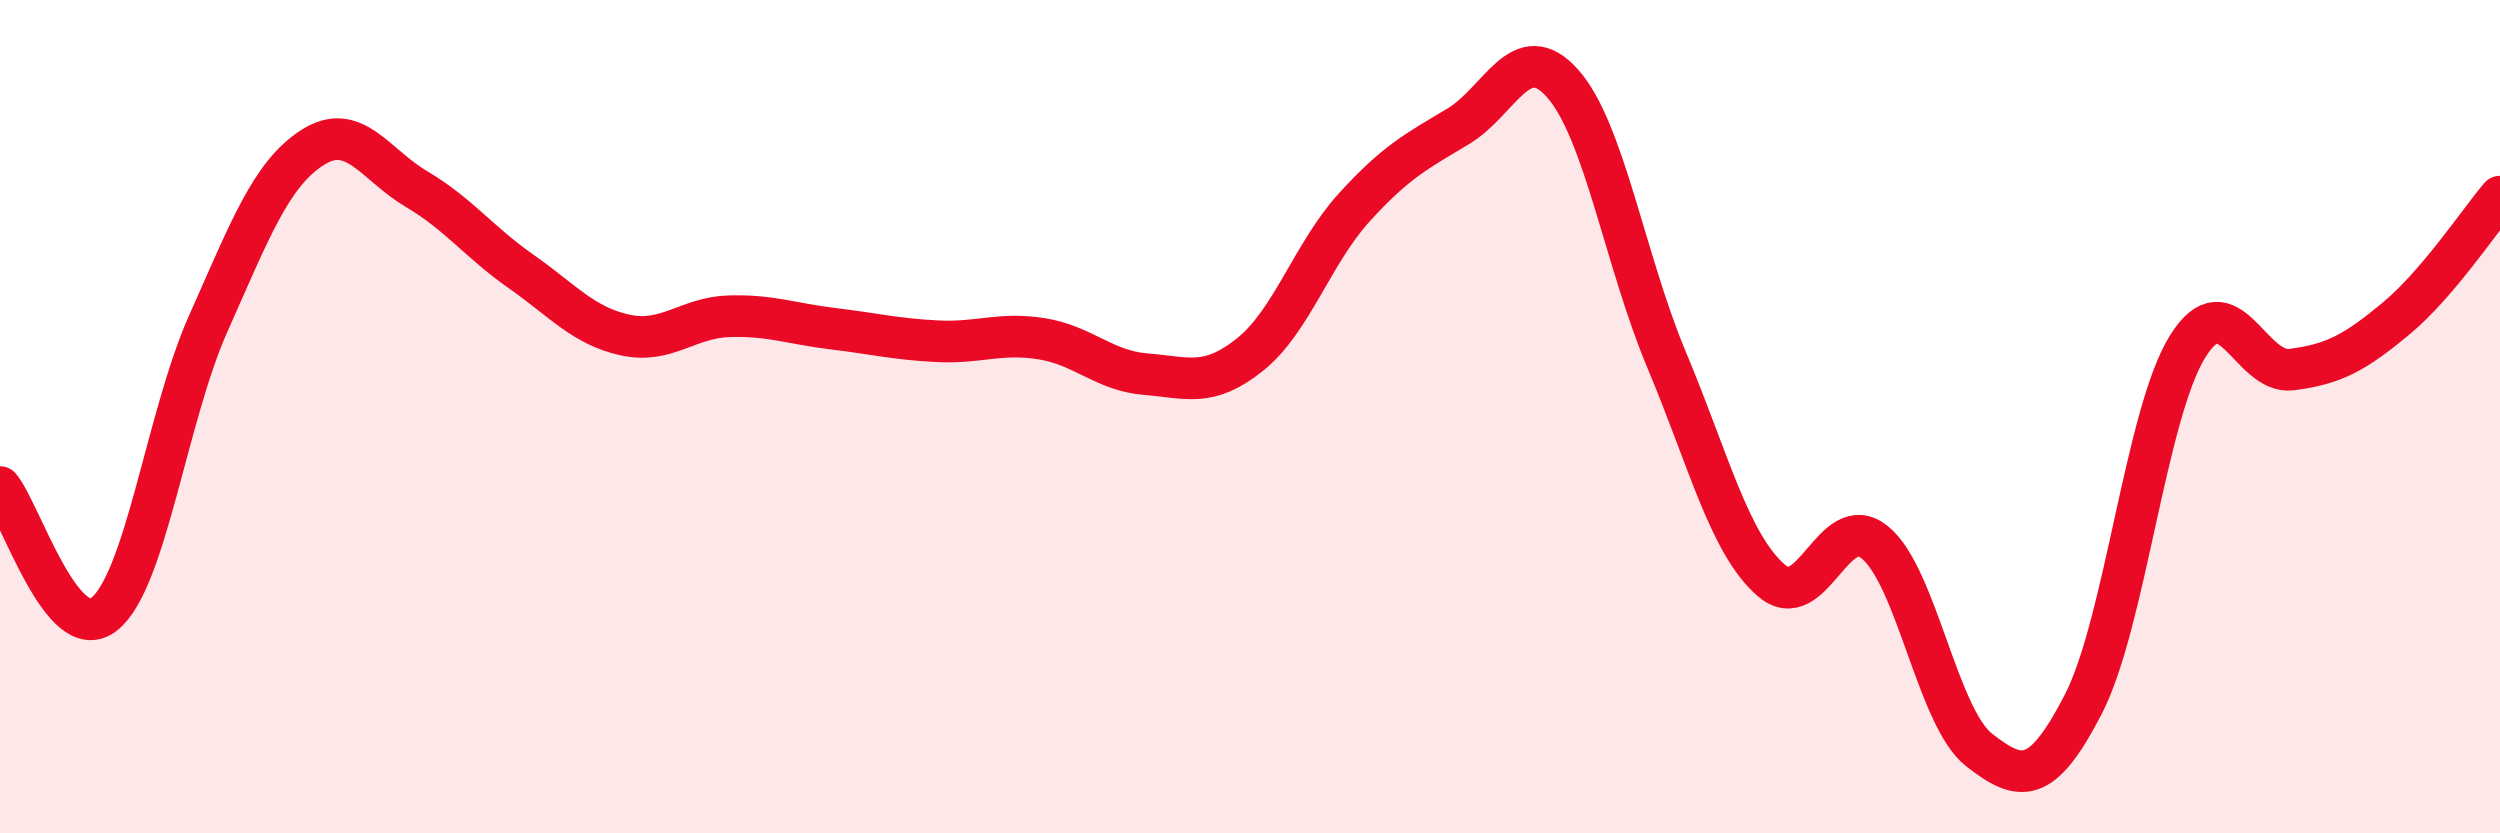
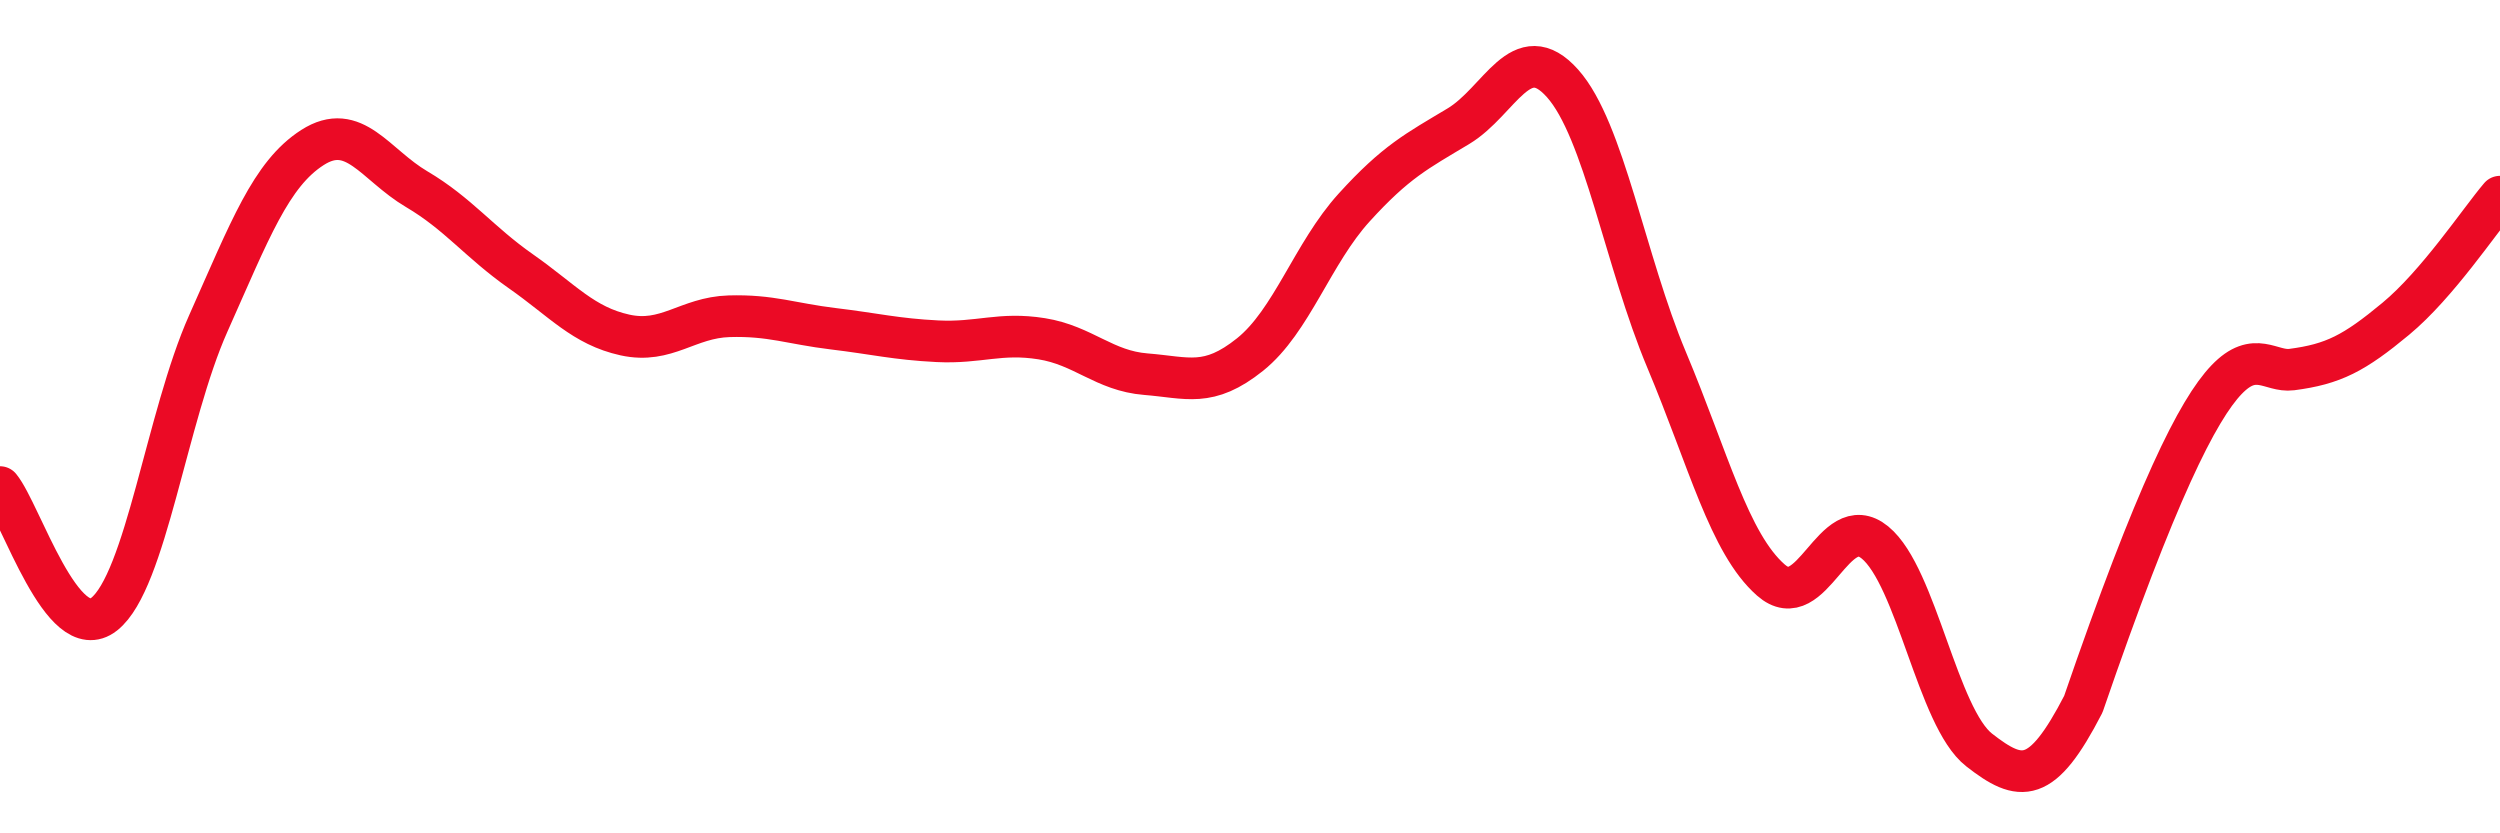
<svg xmlns="http://www.w3.org/2000/svg" width="60" height="20" viewBox="0 0 60 20">
-   <path d="M 0,11.69 C 0.5,12.3 1.5,15.53 2.5,14.74 C 3.5,13.95 4,10 5,7.76 C 6,5.52 6.5,4.18 7.5,3.54 C 8.5,2.9 9,3.95 10,4.54 C 11,5.13 11.5,5.81 12.5,6.51 C 13.5,7.21 14,7.82 15,8.04 C 16,8.26 16.5,7.62 17.5,7.59 C 18.5,7.56 19,7.77 20,7.89 C 21,8.01 21.5,8.14 22.5,8.19 C 23.5,8.24 24,7.97 25,8.13 C 26,8.29 26.5,8.9 27.5,8.98 C 28.5,9.06 29,9.31 30,8.51 C 31,7.71 31.5,6.08 32.5,4.98 C 33.5,3.88 34,3.63 35,3.03 C 36,2.43 36.5,0.88 37.5,2 C 38.5,3.12 39,6.26 40,8.64 C 41,11.02 41.5,13.04 42.5,13.92 C 43.5,14.8 44,12.2 45,13.02 C 46,13.84 46.5,17.22 47.5,18 C 48.5,18.78 49,18.84 50,16.9 C 51,14.96 51.5,9.93 52.5,8.32 C 53.5,6.71 54,9 55,8.87 C 56,8.74 56.5,8.48 57.5,7.65 C 58.5,6.82 59.5,5.31 60,4.72L60 20L0 20Z" fill="#EB0A25" opacity="0.1" stroke-linecap="round" stroke-linejoin="round" />
-   <path d="M 0,11.69 C 0.5,12.3 1.5,15.53 2.5,14.74 C 3.5,13.95 4,10 5,7.76 C 6,5.52 6.5,4.18 7.5,3.54 C 8.5,2.9 9,3.95 10,4.54 C 11,5.13 11.5,5.81 12.5,6.51 C 13.5,7.21 14,7.82 15,8.04 C 16,8.26 16.5,7.62 17.5,7.59 C 18.5,7.56 19,7.77 20,7.89 C 21,8.01 21.5,8.14 22.5,8.19 C 23.5,8.24 24,7.97 25,8.13 C 26,8.29 26.5,8.9 27.5,8.98 C 28.5,9.06 29,9.31 30,8.51 C 31,7.71 31.5,6.08 32.5,4.98 C 33.5,3.88 34,3.63 35,3.03 C 36,2.43 36.5,0.88 37.5,2 C 38.5,3.12 39,6.26 40,8.64 C 41,11.02 41.5,13.04 42.5,13.92 C 43.5,14.8 44,12.2 45,13.02 C 46,13.84 46.5,17.22 47.5,18 C 48.5,18.78 49,18.84 50,16.9 C 51,14.96 51.5,9.93 52.5,8.32 C 53.5,6.71 54,9 55,8.87 C 56,8.74 56.5,8.48 57.5,7.65 C 58.5,6.82 59.5,5.31 60,4.72" stroke="#EB0A25" stroke-width="1" fill="none" stroke-linecap="round" stroke-linejoin="round" />
+   <path d="M 0,11.69 C 0.5,12.3 1.5,15.53 2.5,14.74 C 3.5,13.95 4,10 5,7.76 C 6,5.52 6.5,4.18 7.5,3.54 C 8.5,2.9 9,3.95 10,4.54 C 11,5.13 11.5,5.81 12.5,6.51 C 13.5,7.21 14,7.82 15,8.04 C 16,8.26 16.5,7.62 17.5,7.59 C 18.5,7.56 19,7.77 20,7.89 C 21,8.01 21.5,8.14 22.5,8.19 C 23.5,8.24 24,7.97 25,8.13 C 26,8.29 26.5,8.9 27.5,8.98 C 28.5,9.06 29,9.31 30,8.51 C 31,7.71 31.5,6.08 32.5,4.98 C 33.5,3.88 34,3.63 35,3.03 C 36,2.43 36.5,0.88 37.5,2 C 38.5,3.12 39,6.26 40,8.64 C 41,11.02 41.5,13.04 42.5,13.92 C 43.5,14.8 44,12.2 45,13.02 C 46,13.84 46.5,17.22 47.5,18 C 48.5,18.78 49,18.84 50,16.9 C 53.5,6.71 54,9 55,8.87 C 56,8.74 56.5,8.48 57.5,7.65 C 58.5,6.82 59.5,5.31 60,4.72" stroke="#EB0A25" stroke-width="1" fill="none" stroke-linecap="round" stroke-linejoin="round" />
</svg>